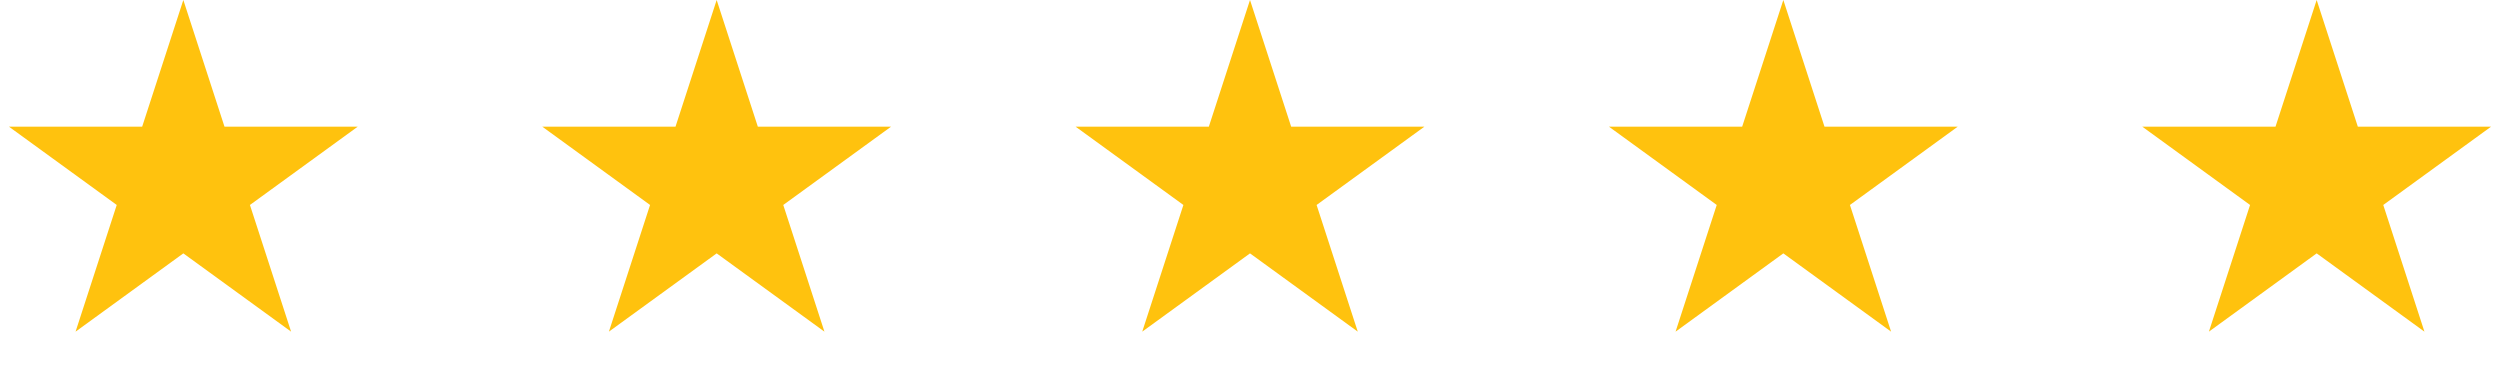
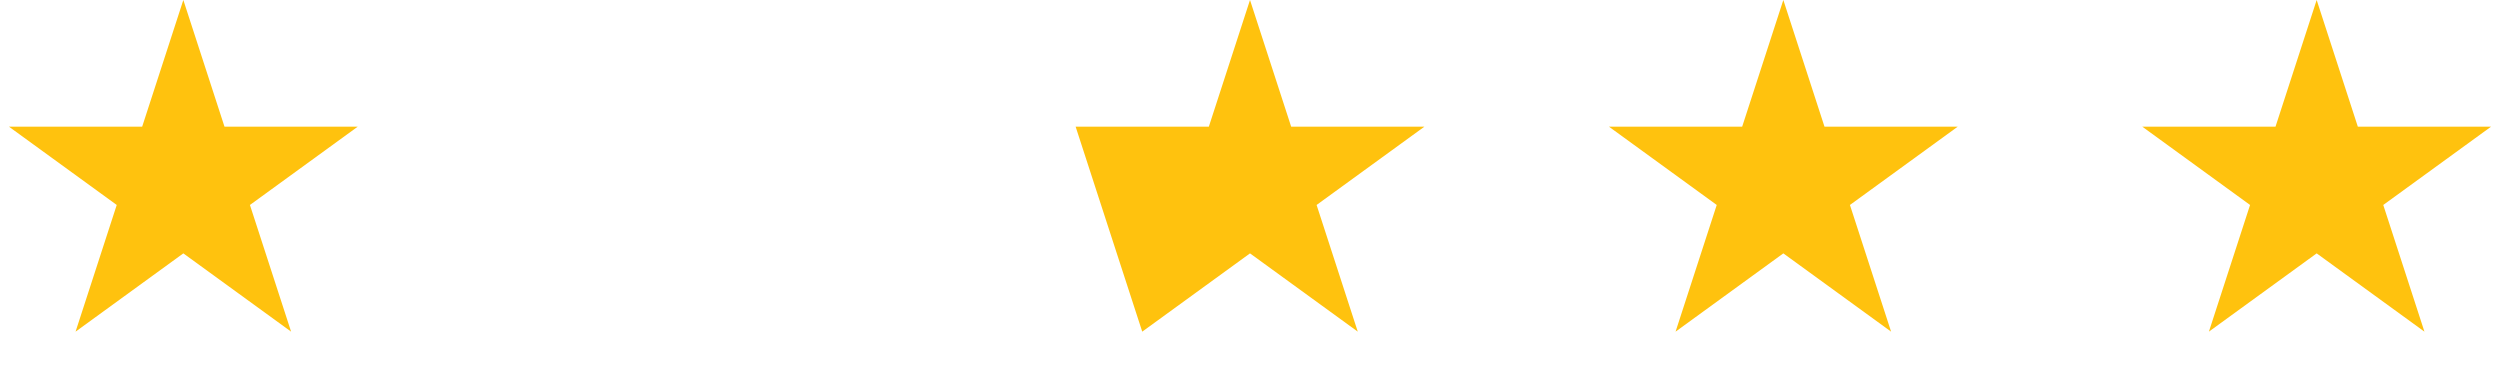
<svg xmlns="http://www.w3.org/2000/svg" width="150" height="22" viewBox="0 0 150 22" fill="none">
  <path d="M11 0L13.47 7.601H21.462L14.996 12.298L17.466 19.899L11 15.202L4.534 19.899L7.004 12.298L0.538 7.601H8.53L11 0Z" fill="#FFC20E" />
-   <path d="M43 0L45.47 7.601H53.462L46.996 12.298L49.466 19.899L43 15.202L36.534 19.899L39.004 12.298L32.538 7.601H40.53L43 0Z" fill="#FFC20E" />
-   <path d="M75 0L77.47 7.601H85.462L78.996 12.298L81.466 19.899L75 15.202L68.534 19.899L71.004 12.298L64.538 7.601H72.53L75 0Z" fill="#FFC20E" />
+   <path d="M75 0L77.47 7.601H85.462L78.996 12.298L81.466 19.899L75 15.202L68.534 19.899L64.538 7.601H72.53L75 0Z" fill="#FFC20E" />
  <path d="M107 0L109.47 7.601H117.462L110.996 12.298L113.466 19.899L107 15.202L100.534 19.899L103.004 12.298L96.538 7.601H104.53L107 0Z" fill="#FFC20E" />
  <path d="M139 0L141.47 7.601H149.462L142.996 12.298L145.466 19.899L139 15.202L132.534 19.899L135.004 12.298L128.538 7.601H136.53L139 0Z" fill="#FFC20E" />
</svg>